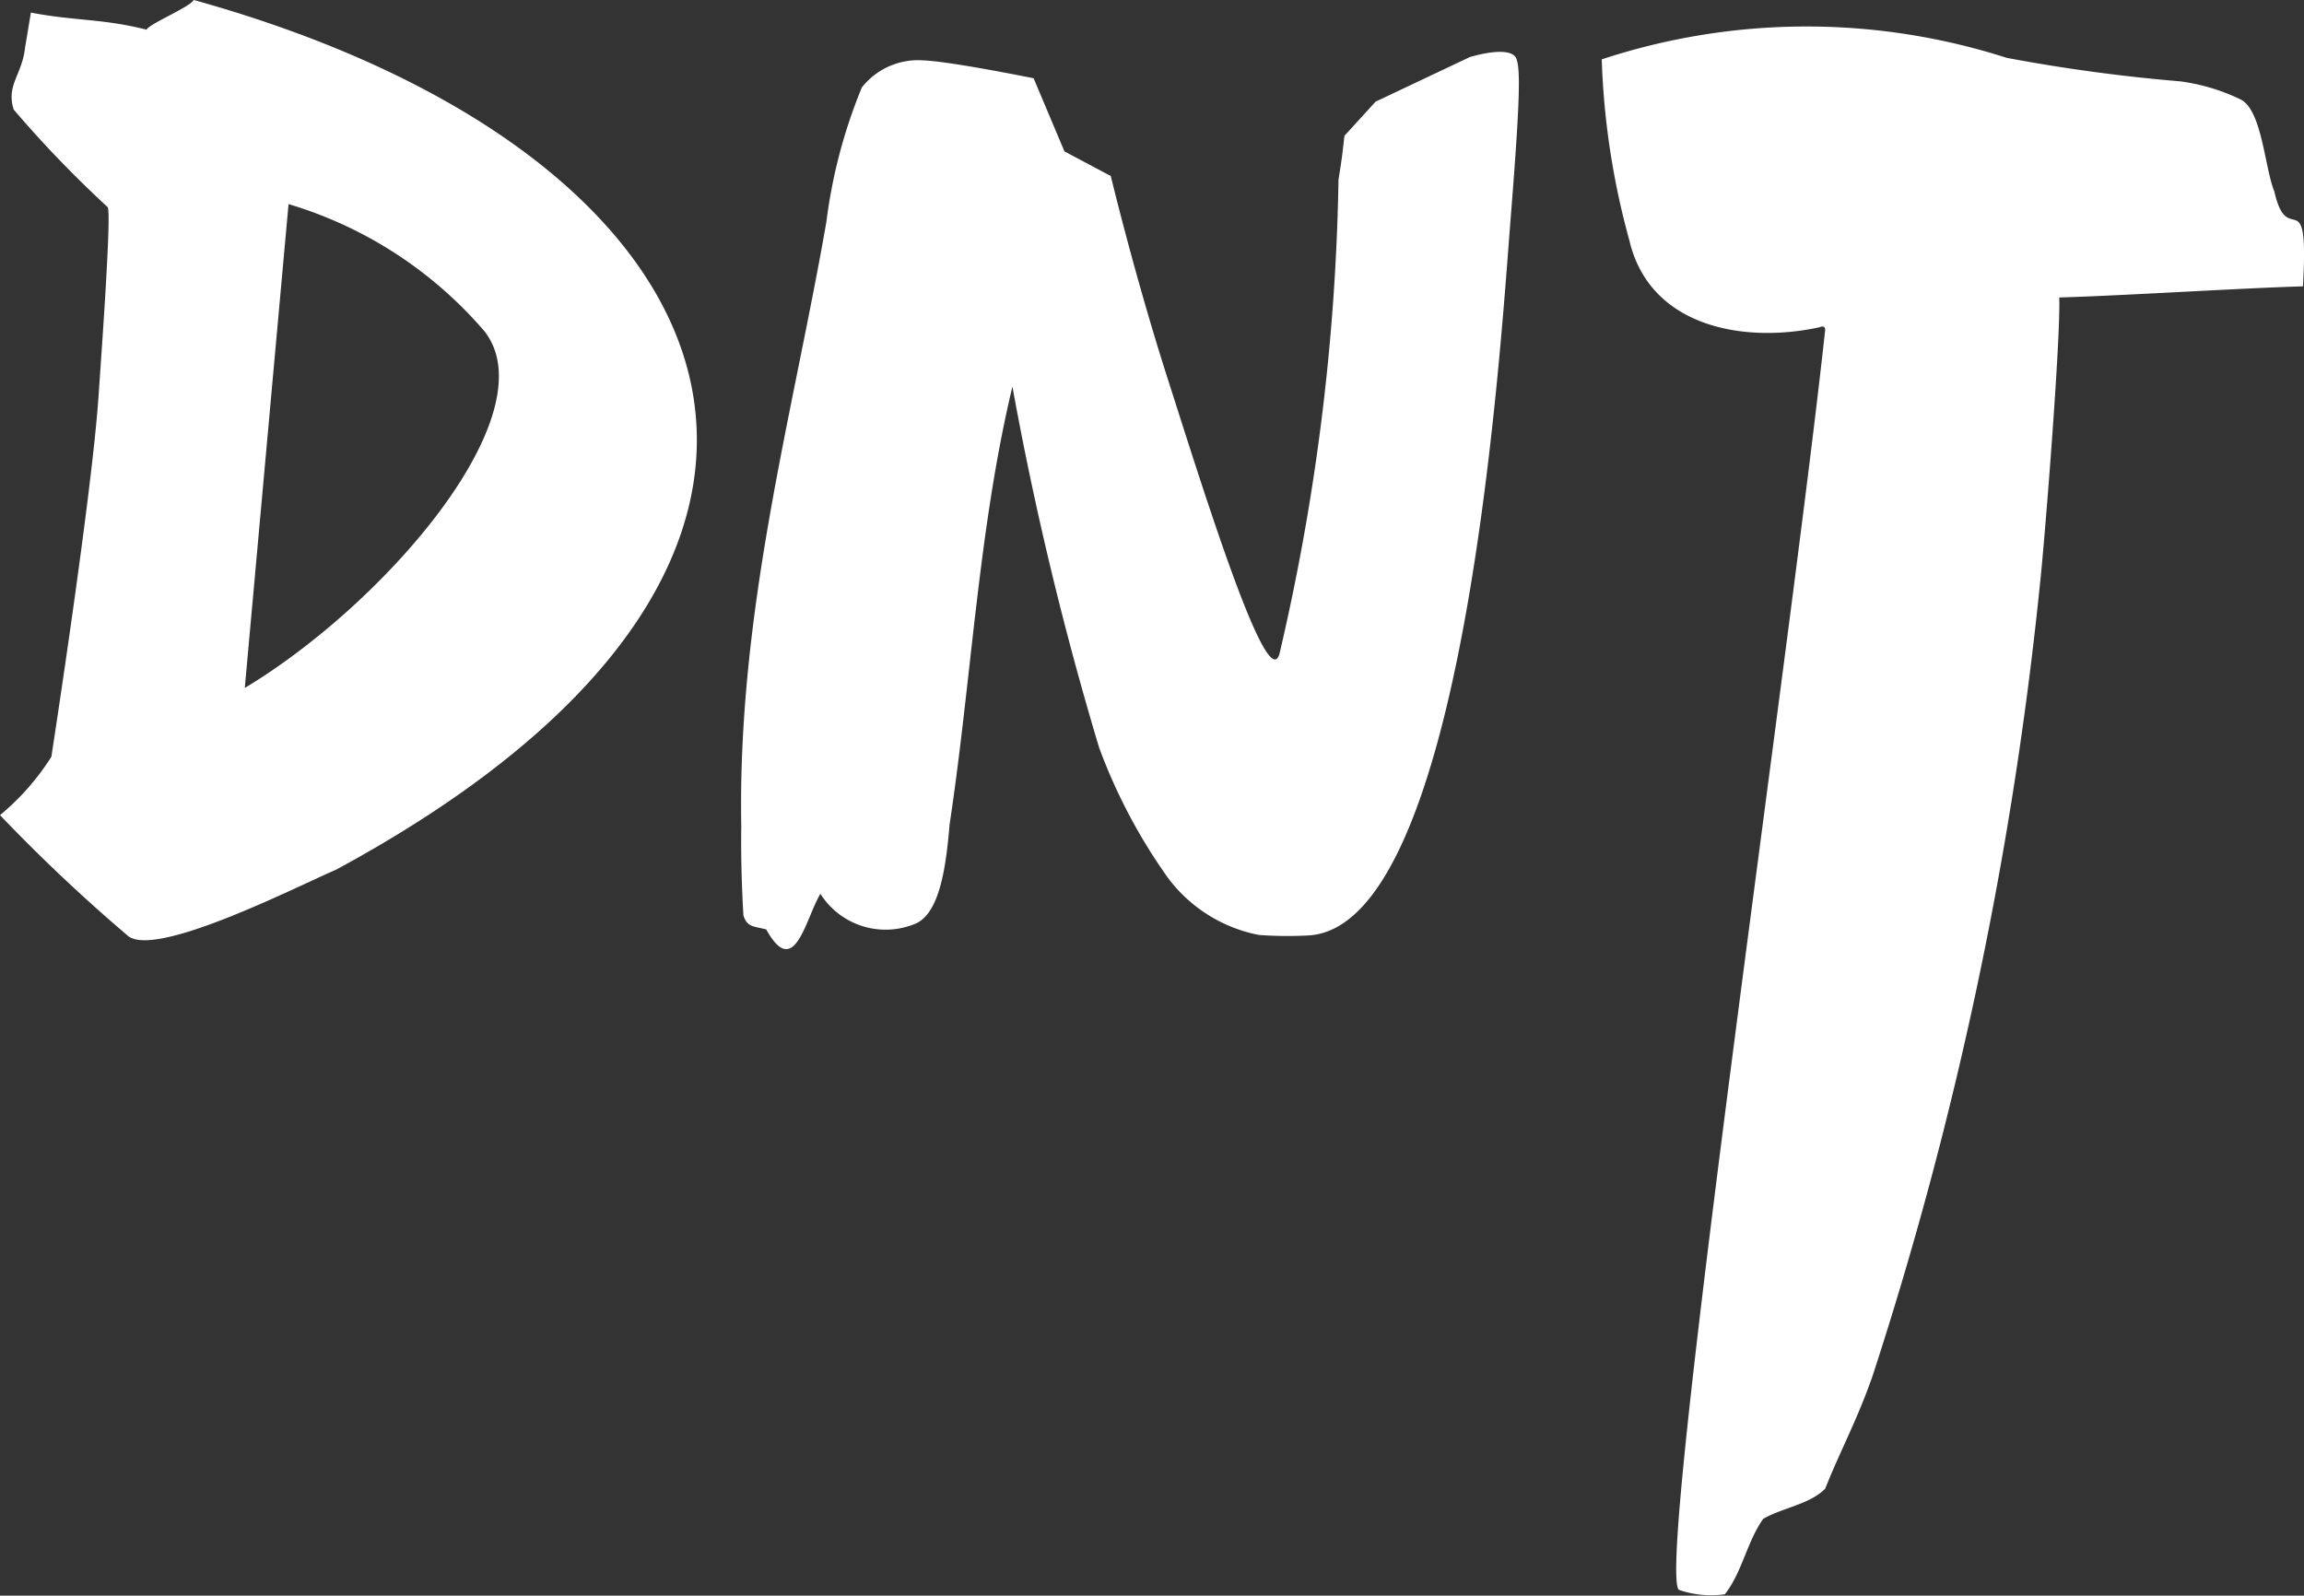
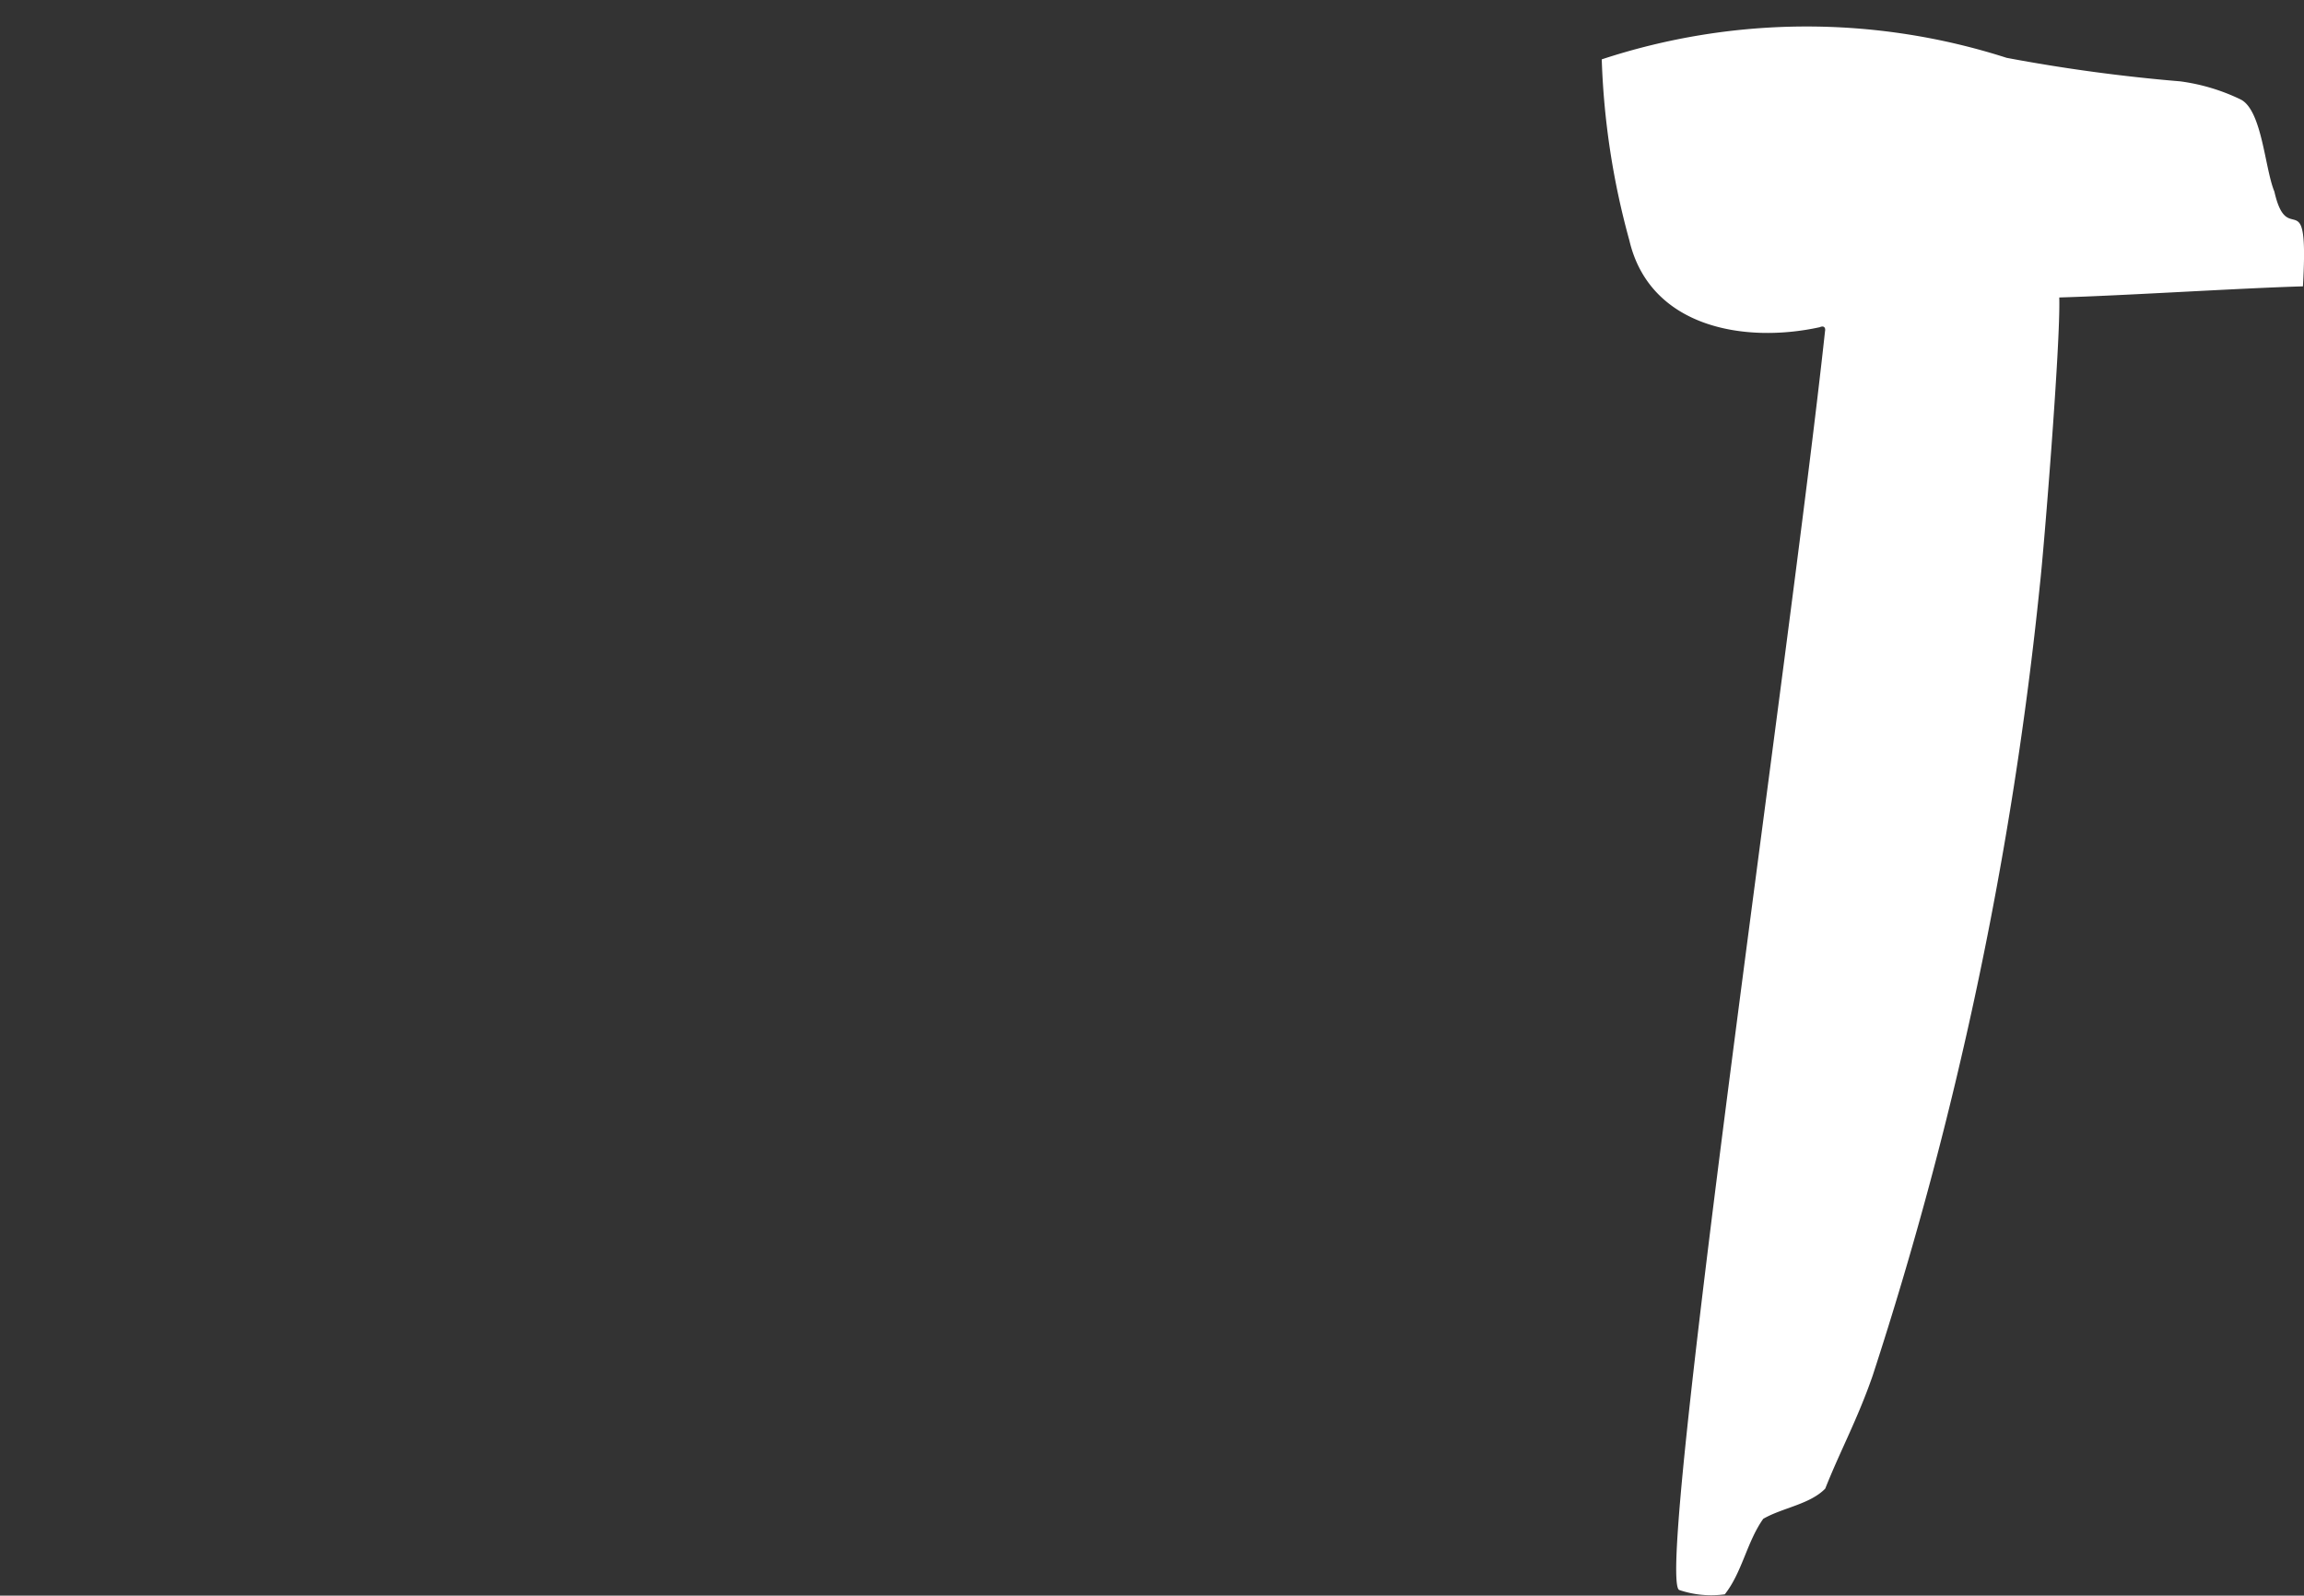
<svg xmlns="http://www.w3.org/2000/svg" width="43.701" height="30.269" viewBox="0 0 43.701 30.269">
  <rect x="0" y="0" width="43.701" height="30.269" fill="#333333" stroke="none" />
  <g id="Logo_pur" transform="translate(-843.19 -473.98)">
-     <path id="Pfad_68" data-name="Pfad 68" d="M844.16,488.343a4.681,4.681,0,0,1-.97,1.1,31.952,31.952,0,0,0,2.407,2.273c.483.489,3.29-.952,3.966-1.237,10.925-5.908,7.843-13.567-2.7-16.5-.05.125-.852.458-.893.564-.843-.213-1.335-.161-2.194-.324l-.111.666c-.054.51-.363.712-.215,1.174a21.418,21.418,0,0,0,1.781,1.849c.079.082-.113,2.724-.174,3.614-.131,1.892-.893,6.816-.893,6.816m3.669-1.308.83-9.178a7.847,7.847,0,0,1,3.721,2.418c1.2,1.559-1.854,5.137-4.55,6.76" fill="#fff" />
-     <path id="Pfad_69" data-name="Pfad 69" d="M919.921,478.437c-.131-.249-.877-.016-.877-.016l-1.786.845-.591.648c-.029.22-.029.324-.113.829a42.375,42.375,0,0,1-1.115,8.978c-.215.891-1.466-3.141-2.137-5.237-.623-1.951-1.067-3.807-1.067-3.807l-.879-.467-.585-1.387s-1.566-.32-2.1-.34a1.358,1.358,0,0,0-1.158.514,9.932,9.932,0,0,0-.673,2.552c-.632,3.63-1.688,7.376-1.614,11.469-.007.553.007,1.113.041,1.688.075.22.181.2.433.263.537.977.748-.218,1.027-.675a1.464,1.464,0,0,0,1.763.582c.487-.165.616-1.042.687-1.894h0c.415-2.749.546-5.611,1.192-8.31a62.737,62.737,0,0,0,1.643,6.844,10.52,10.52,0,0,0,1.31,2.479,2.827,2.827,0,0,0,1.722,1.079,7.357,7.357,0,0,0,.974.007c2.919-.247,3.6-11.038,3.793-13.495.19-2.375.2-2.971.107-3.157" transform="translate(-47.976 -3.358)" fill="#fff" />
    <path id="Pfad_70" data-name="Pfad 70" d="M990.552,481.128c-1.19.034-3.417.177-4.623.211.027.861-.295,4.818-.367,5.446a71.929,71.929,0,0,1-3.172,15.006c-.286.825-.614,1.423-.9,2.144-.292.3-.814.363-1.176.573-.31.437-.4,1.015-.729,1.432a1.885,1.885,0,0,1-.864-.082c-.474-.2,2.112-17.841,2.765-23.878.014-.068-.02-.113-.1-.077-1.437.315-3.227,0-3.612-1.65a14.645,14.645,0,0,1-.523-3.431,12.415,12.415,0,0,1,7.68-.029,32.363,32.363,0,0,0,3.29.446,3.762,3.762,0,0,1,1.145.342c.41.2.46,1.308.643,1.749.254,1.122.659-.261.542,1.795" transform="translate(-103.68 -1.716)" fill="#fff" />
  </g>
</svg>